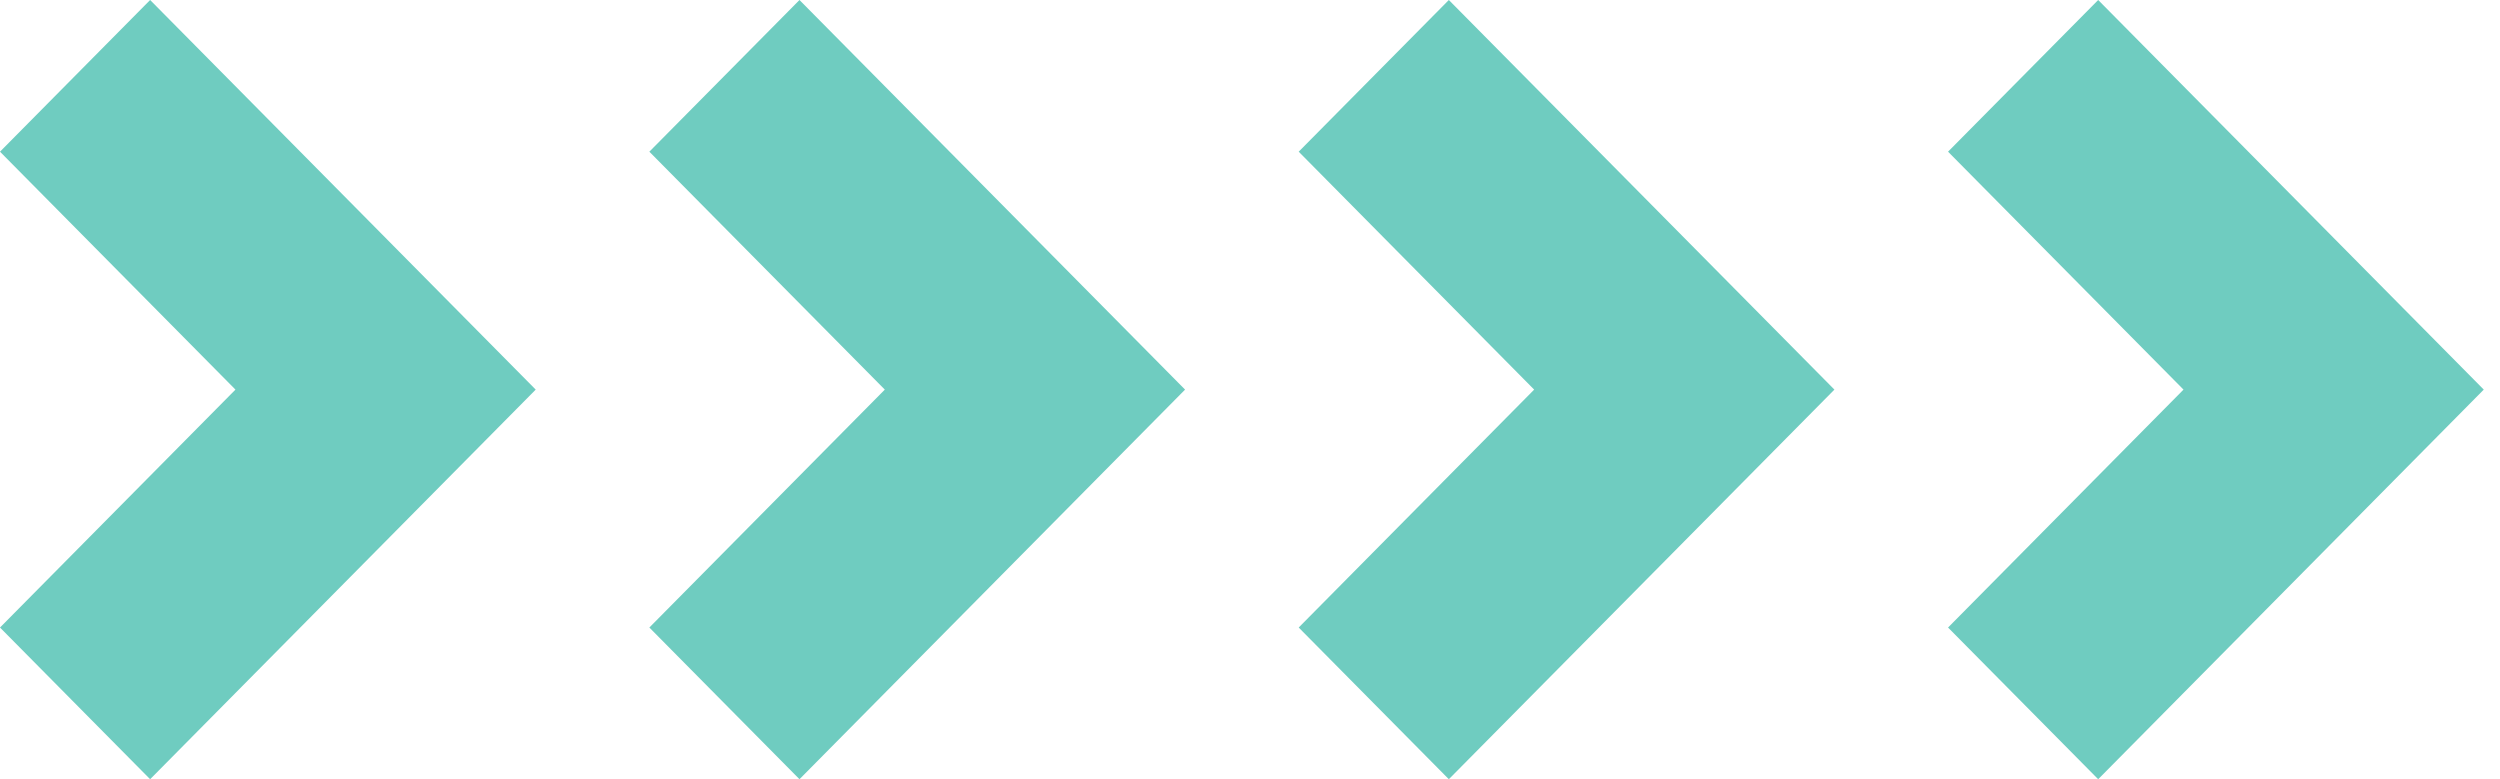
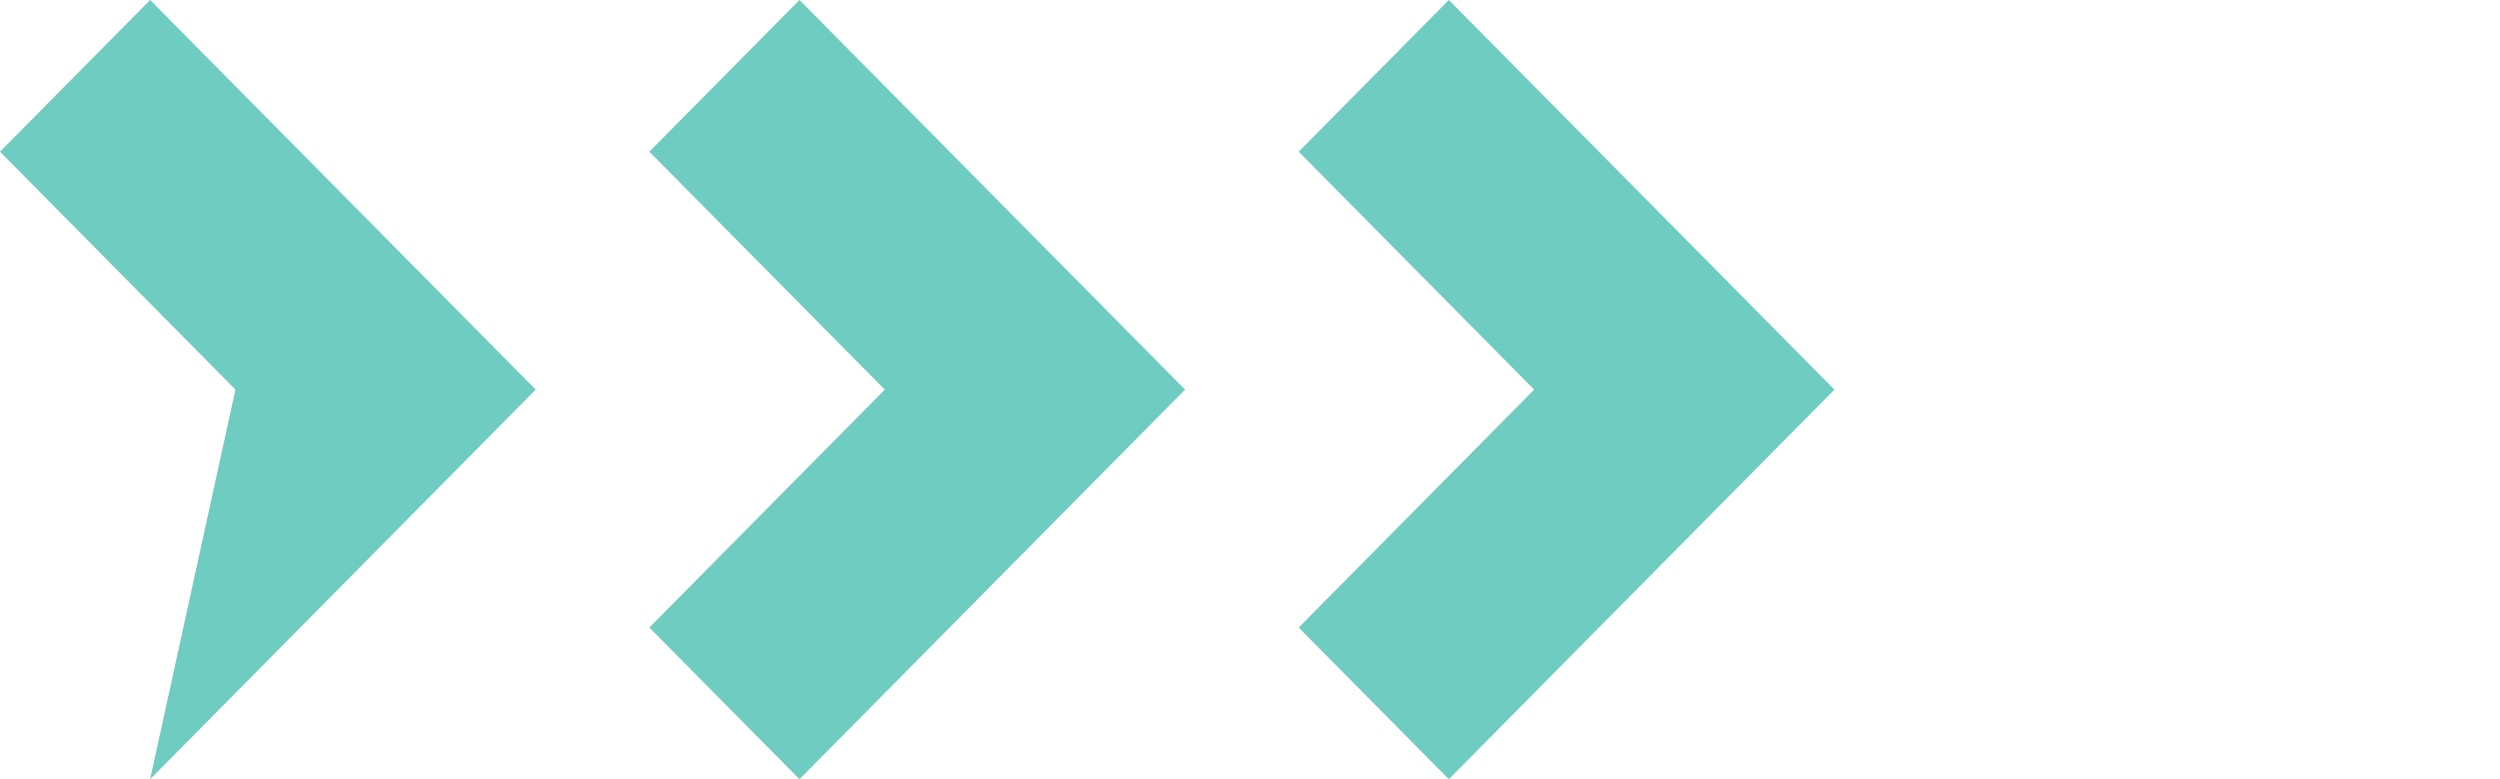
<svg xmlns="http://www.w3.org/2000/svg" width="77" height="24" viewBox="0 0 77 24" fill="none">
-   <path d="M4.624 0L16.5 12L4.624 24L0 19.328L7.252 12L0 4.672L4.624 0Z" fill="#6FCCC0" />
+   <path d="M4.624 0L16.5 12L4.624 24L7.252 12L0 4.672L4.624 0Z" fill="#6FCCC0" />
  <path d="M24.624 0L36.5 12L24.624 24L20 19.328L27.252 12L20 4.672L24.624 0Z" fill="#6FCCC0" />
  <path d="M44.624 0L56.5 12L44.624 24L40 19.328L47.252 12L40 4.672L44.624 0Z" fill="#6FCCC0" />
-   <path d="M64.624 0L76.5 12L64.624 24L60 19.328L67.252 12L60 4.672L64.624 0Z" fill="#6FCCC0" />
</svg>